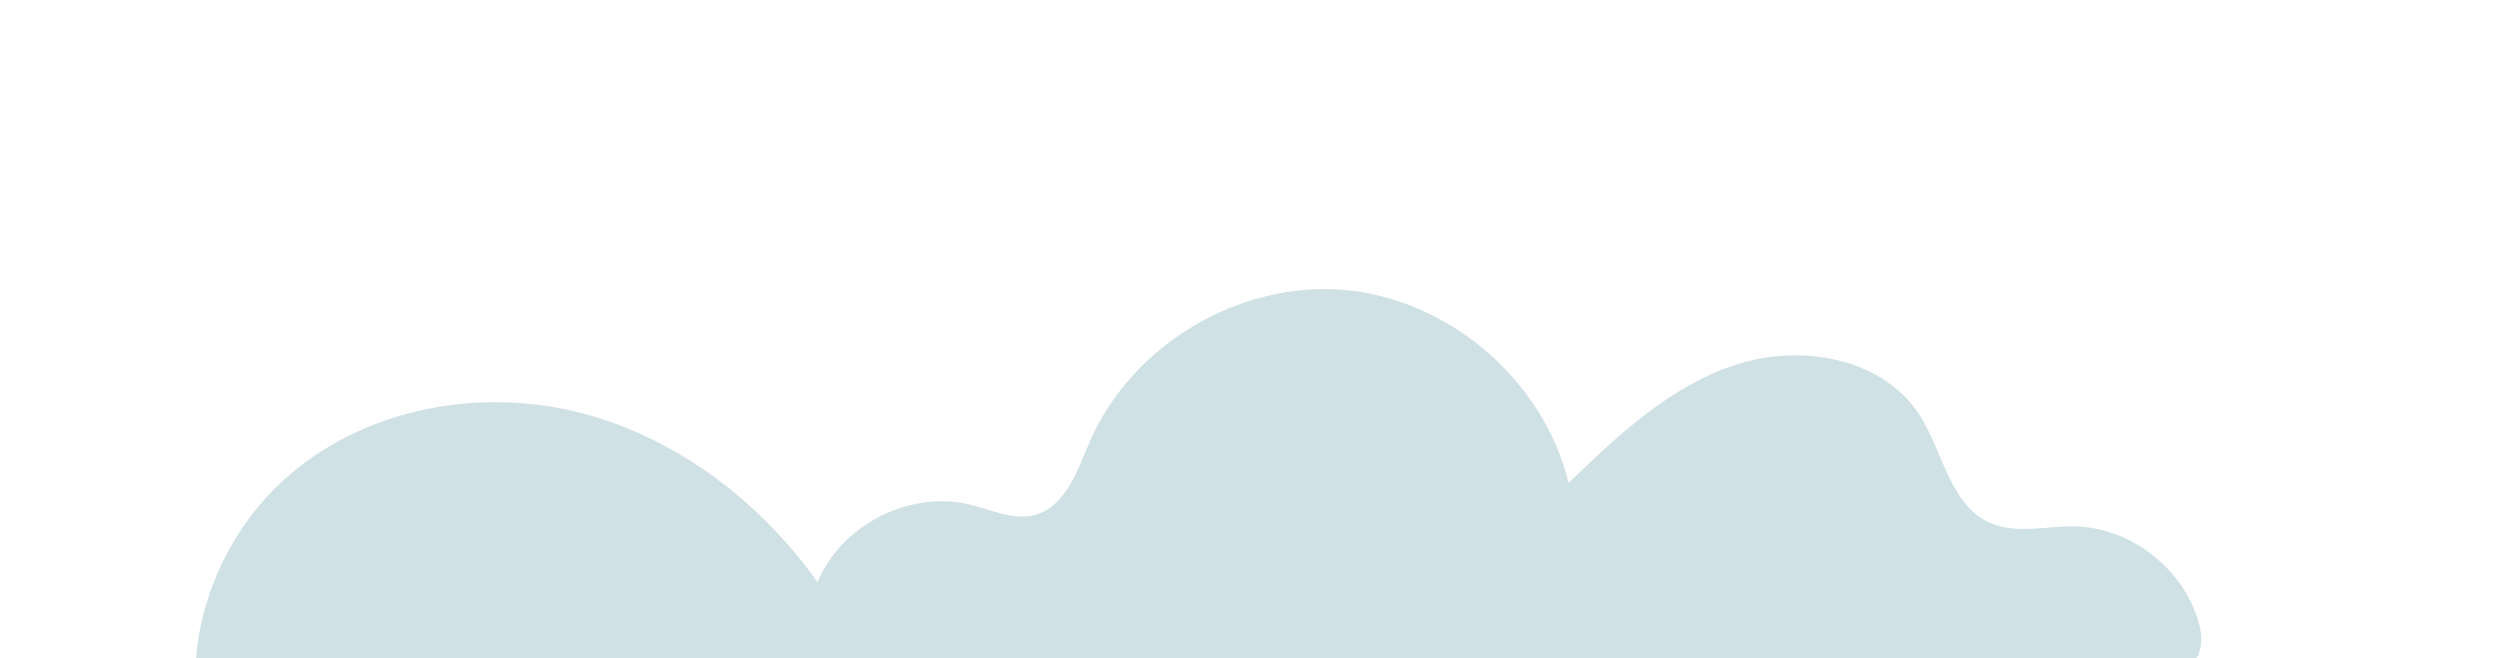
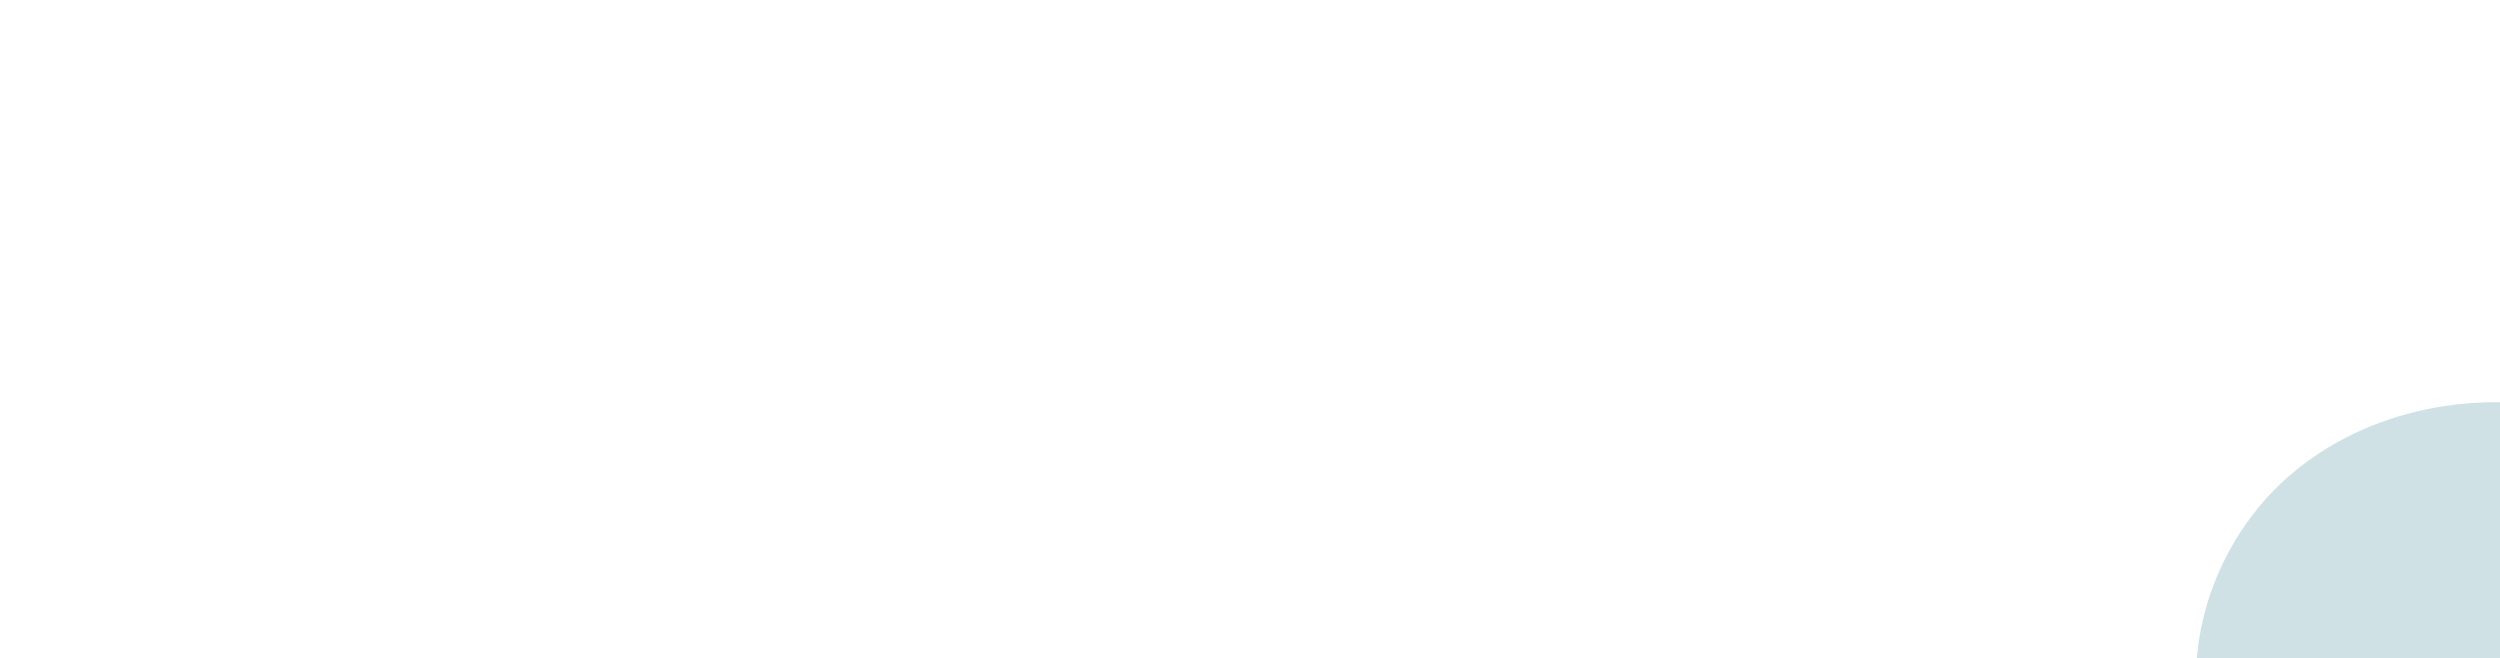
<svg xmlns="http://www.w3.org/2000/svg" id="Calque_1" data-name="Calque 1" version="1.1" viewBox="0 0 1440 379.1">
  <defs>
    <style> .cls-1 { fill: #d0e1e5; stroke-width: 0px; } </style>
  </defs>
-   <path class="cls-1" d="M1265.4,379.1H112.9c3.3-40.2,23.2-79.4,54.1-105.8,44.2-37.8,107.6-49.8,164.2-36.3,56.6,13.6,106,50.9,139.7,98.3,13.7-33.1,53.3-53.2,88.1-44.6,12.3,3,24.8,9.2,37.1,5.9,17.6-4.7,24.4-25.4,31.6-42.2,24.1-55.7,86-92.6,146.5-87.4,60.5,5.2,115.1,52.2,129.3,111.2,28.4-27.5,58.3-55.6,95.9-68,37.5-12.4,84.9-4.4,106.3,28.9,13.6,21.1,17.3,51.5,40.2,61.9,15.1,6.9,32.6,1.9,49.1,2.2,33.2.6,64.4,25.7,72.1,57.9,1.4,5.8,1.2,12.9-1.8,17.9h0Z" />
+   <path class="cls-1" d="M1265.4,379.1c3.3-40.2,23.2-79.4,54.1-105.8,44.2-37.8,107.6-49.8,164.2-36.3,56.6,13.6,106,50.9,139.7,98.3,13.7-33.1,53.3-53.2,88.1-44.6,12.3,3,24.8,9.2,37.1,5.9,17.6-4.7,24.4-25.4,31.6-42.2,24.1-55.7,86-92.6,146.5-87.4,60.5,5.2,115.1,52.2,129.3,111.2,28.4-27.5,58.3-55.6,95.9-68,37.5-12.4,84.9-4.4,106.3,28.9,13.6,21.1,17.3,51.5,40.2,61.9,15.1,6.9,32.6,1.9,49.1,2.2,33.2.6,64.4,25.7,72.1,57.9,1.4,5.8,1.2,12.9-1.8,17.9h0Z" />
</svg>